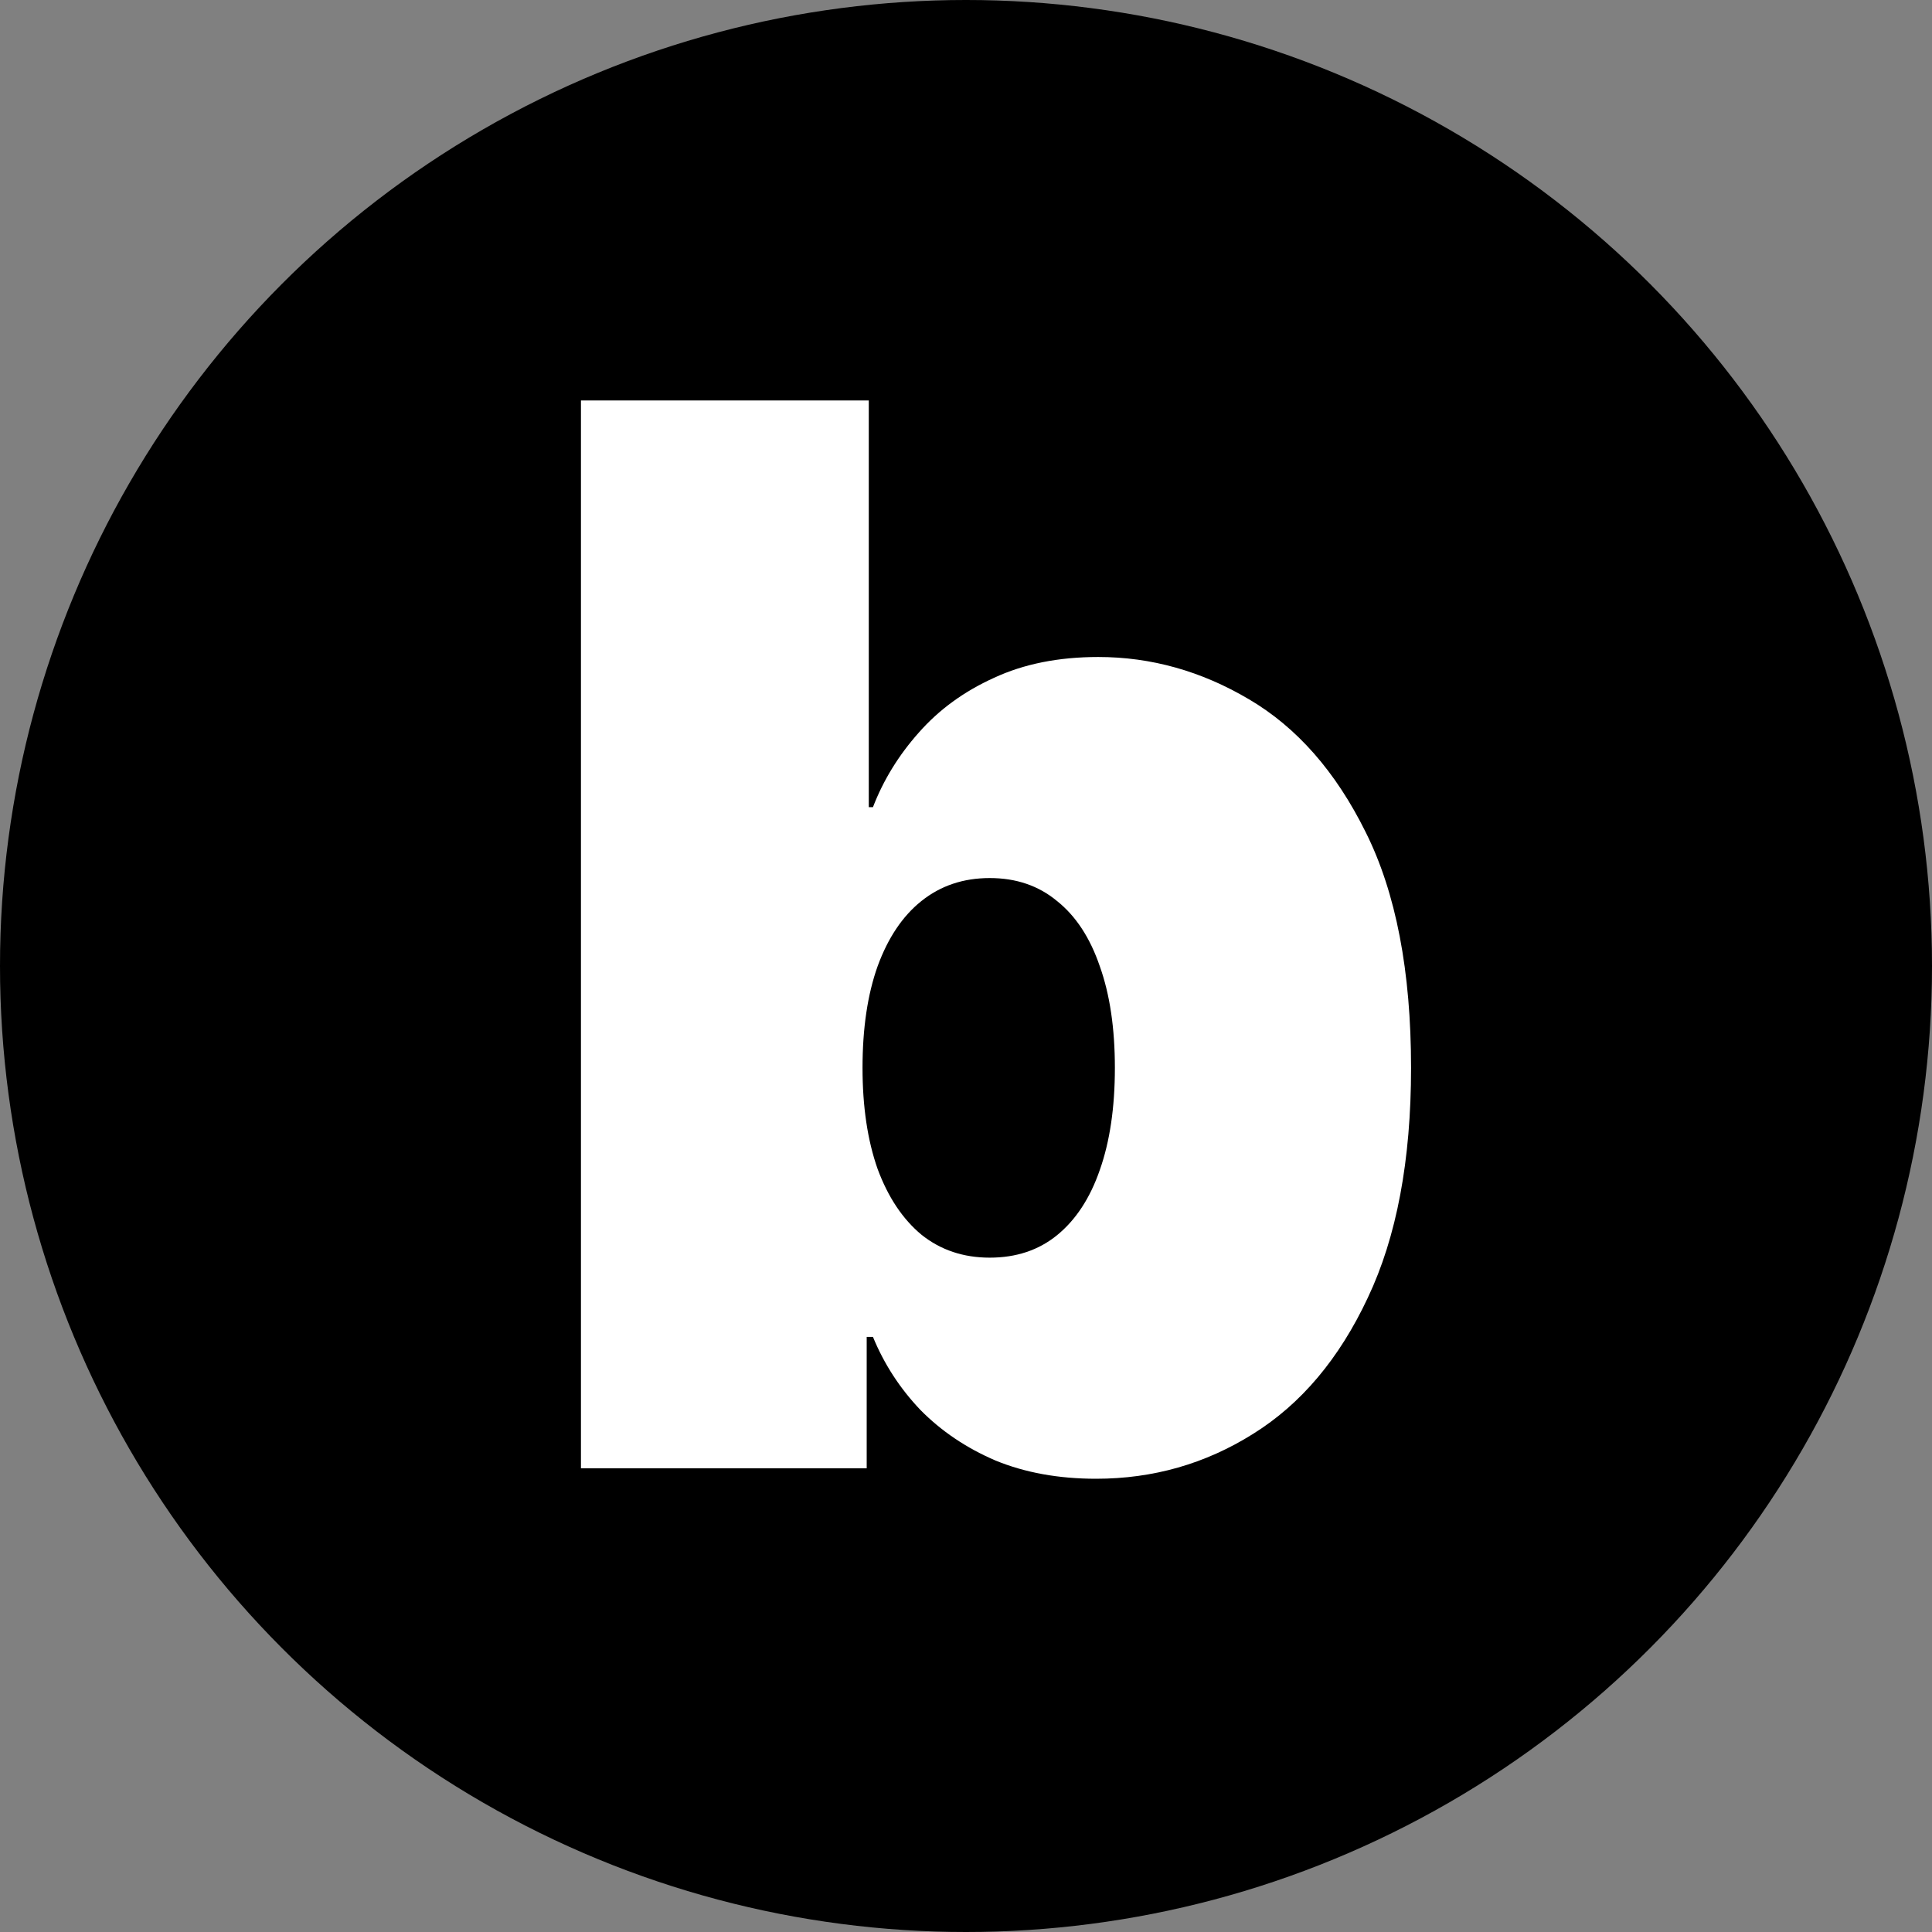
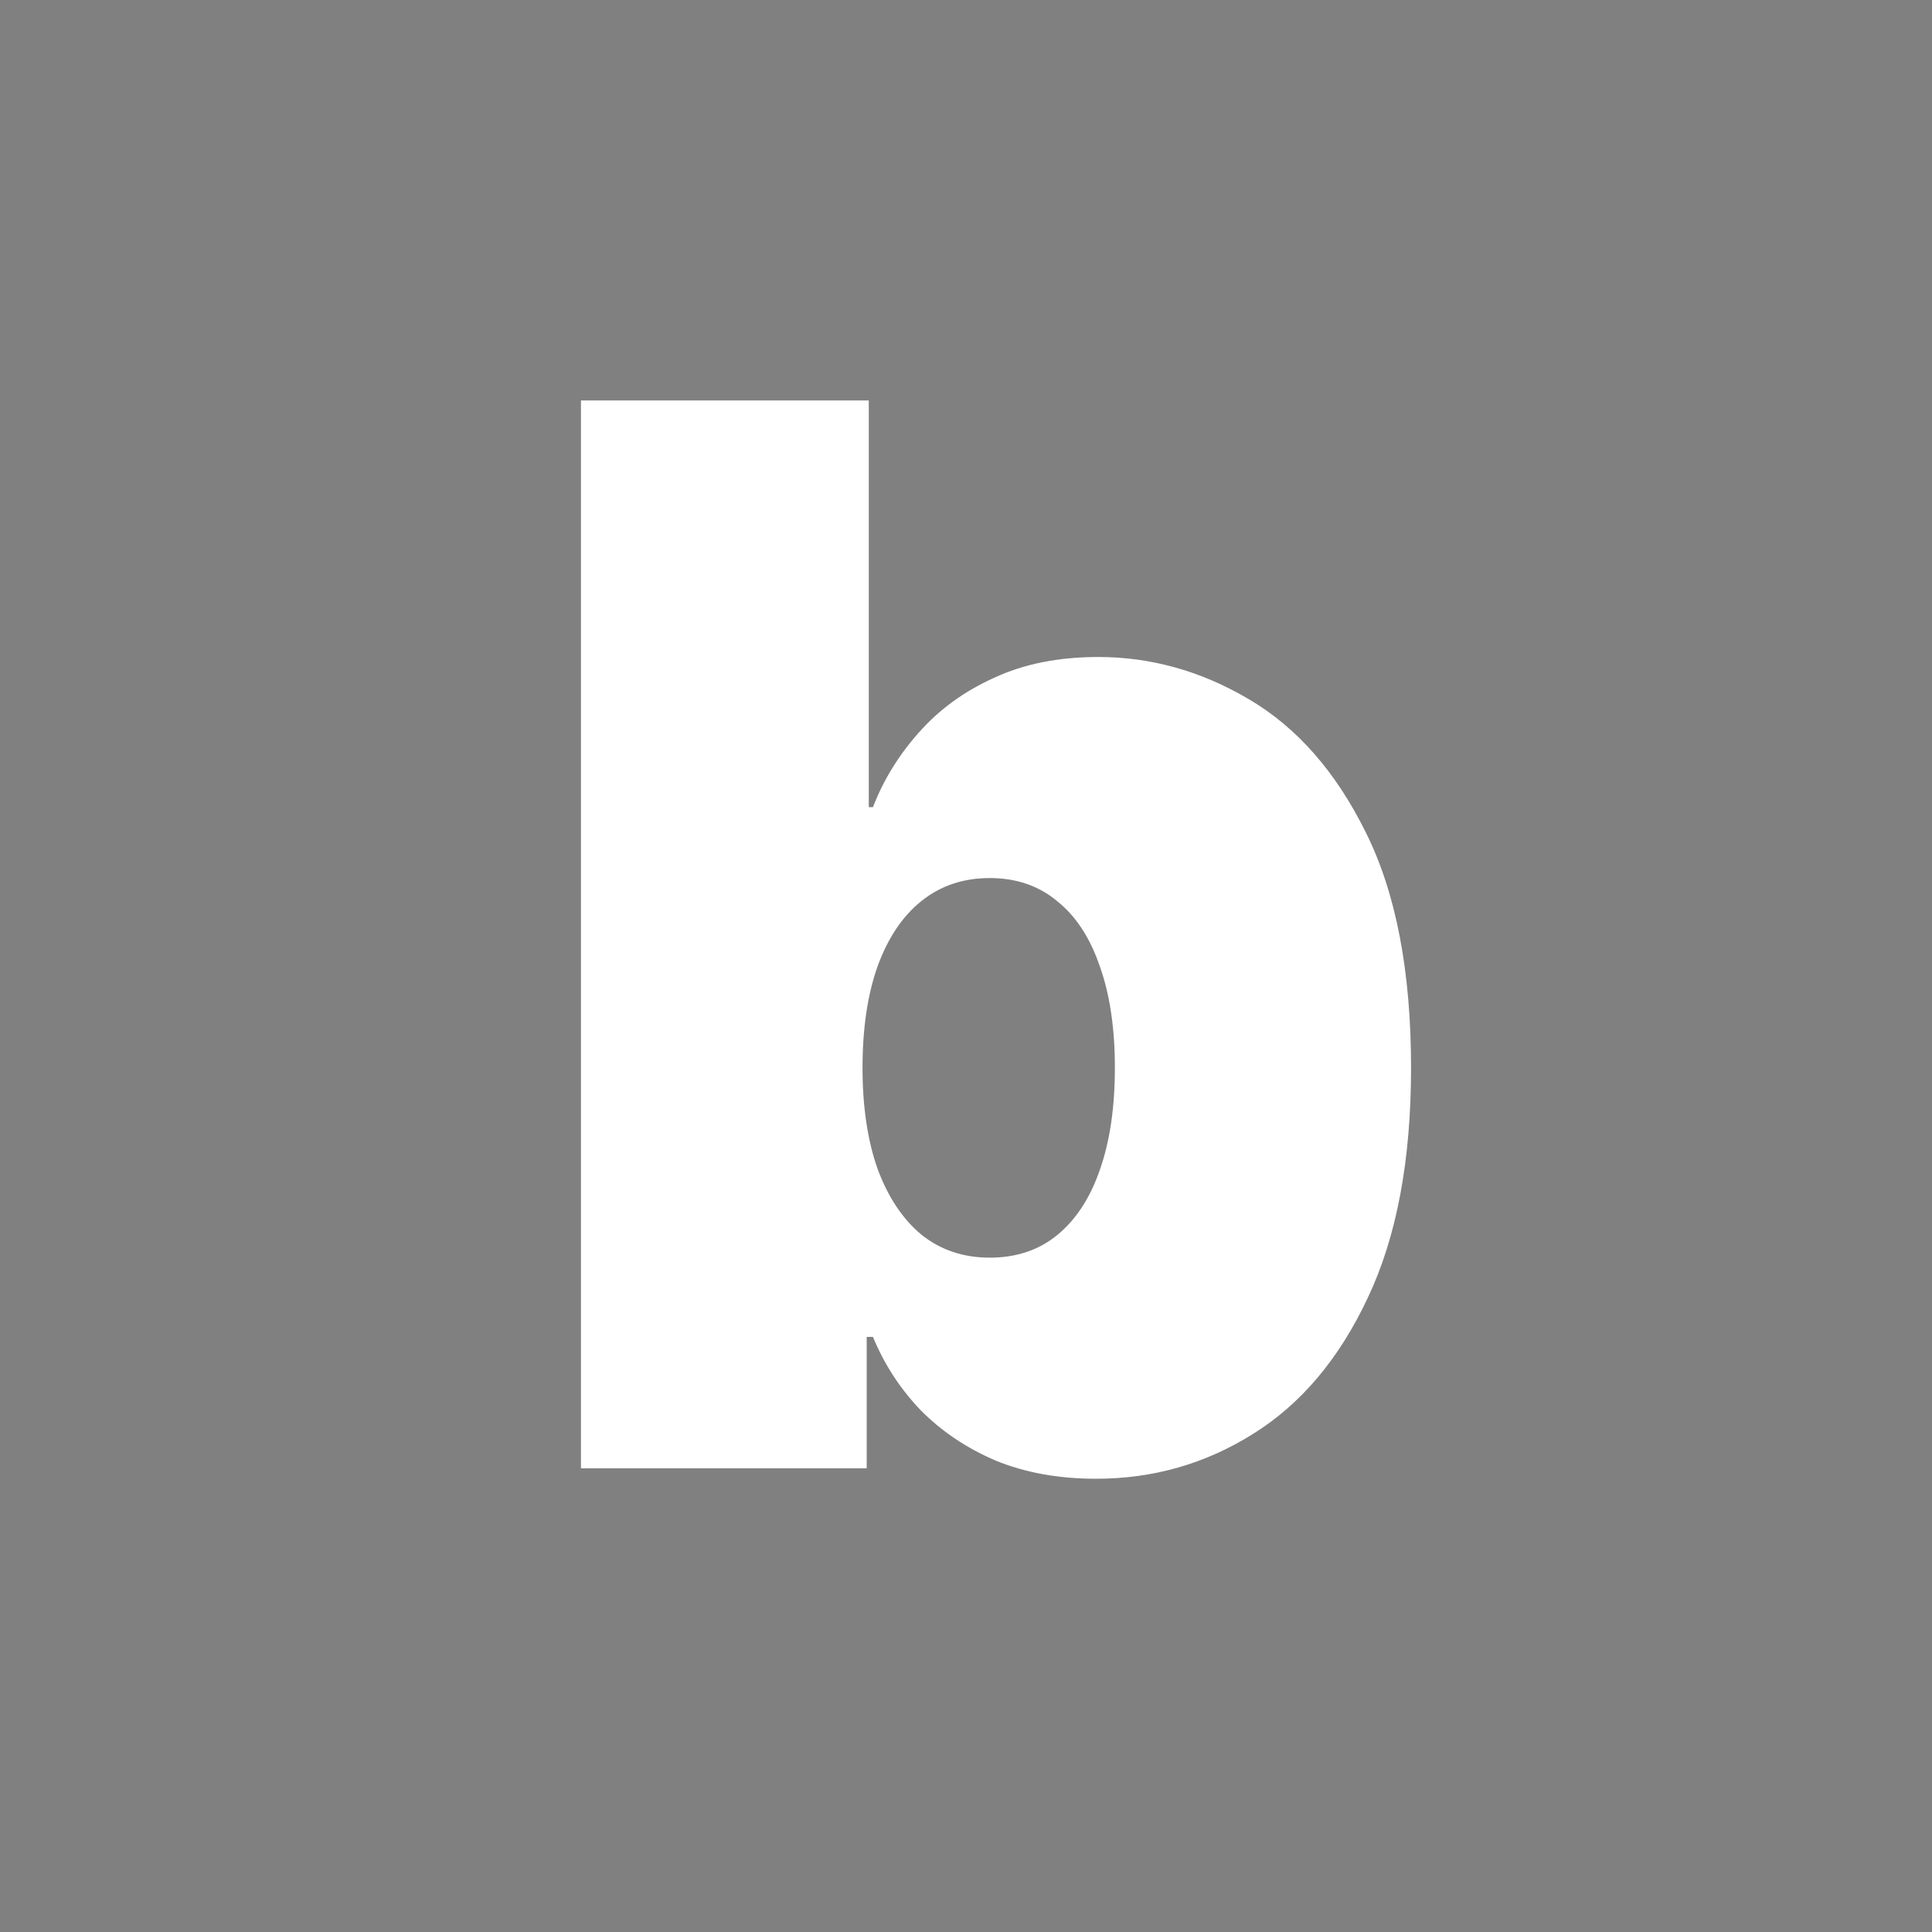
<svg xmlns="http://www.w3.org/2000/svg" width="50" height="50" viewBox="0 0 50 50" fill="none">
  <rect x="0" y="0" width="50" height="50" fill="#808080" stroke="none" />
-   <circle cx="25" cy="25" r="25" fill="black" />
  <path d="M15.035 38V10.364H22.484V20.889H22.592C22.862 20.188 23.258 19.544 23.779 18.959C24.301 18.366 24.949 17.893 25.723 17.543C26.496 17.183 27.396 17.003 28.422 17.003C29.789 17.003 31.089 17.367 32.321 18.096C33.563 18.825 34.57 19.972 35.344 21.537C36.127 23.102 36.518 25.135 36.518 27.636C36.518 30.029 36.145 32.013 35.398 33.587C34.66 35.162 33.671 36.336 32.429 37.109C31.197 37.883 29.843 38.27 28.367 38.27C27.396 38.27 26.528 38.112 25.763 37.798C25.008 37.474 24.36 37.037 23.82 36.489C23.289 35.931 22.88 35.301 22.592 34.599H22.43V38H15.035ZM22.322 27.636C22.322 28.644 22.453 29.517 22.713 30.254C22.983 30.983 23.361 31.55 23.847 31.954C24.342 32.35 24.931 32.548 25.615 32.548C26.298 32.548 26.879 32.355 27.355 31.968C27.841 31.572 28.21 31.01 28.462 30.281C28.723 29.544 28.853 28.662 28.853 27.636C28.853 26.611 28.723 25.734 28.462 25.005C28.21 24.267 27.841 23.705 27.355 23.318C26.879 22.922 26.298 22.724 25.615 22.724C24.931 22.724 24.342 22.922 23.847 23.318C23.361 23.705 22.983 24.267 22.713 25.005C22.453 25.734 22.322 26.611 22.322 27.636Z" fill="white" />
</svg>